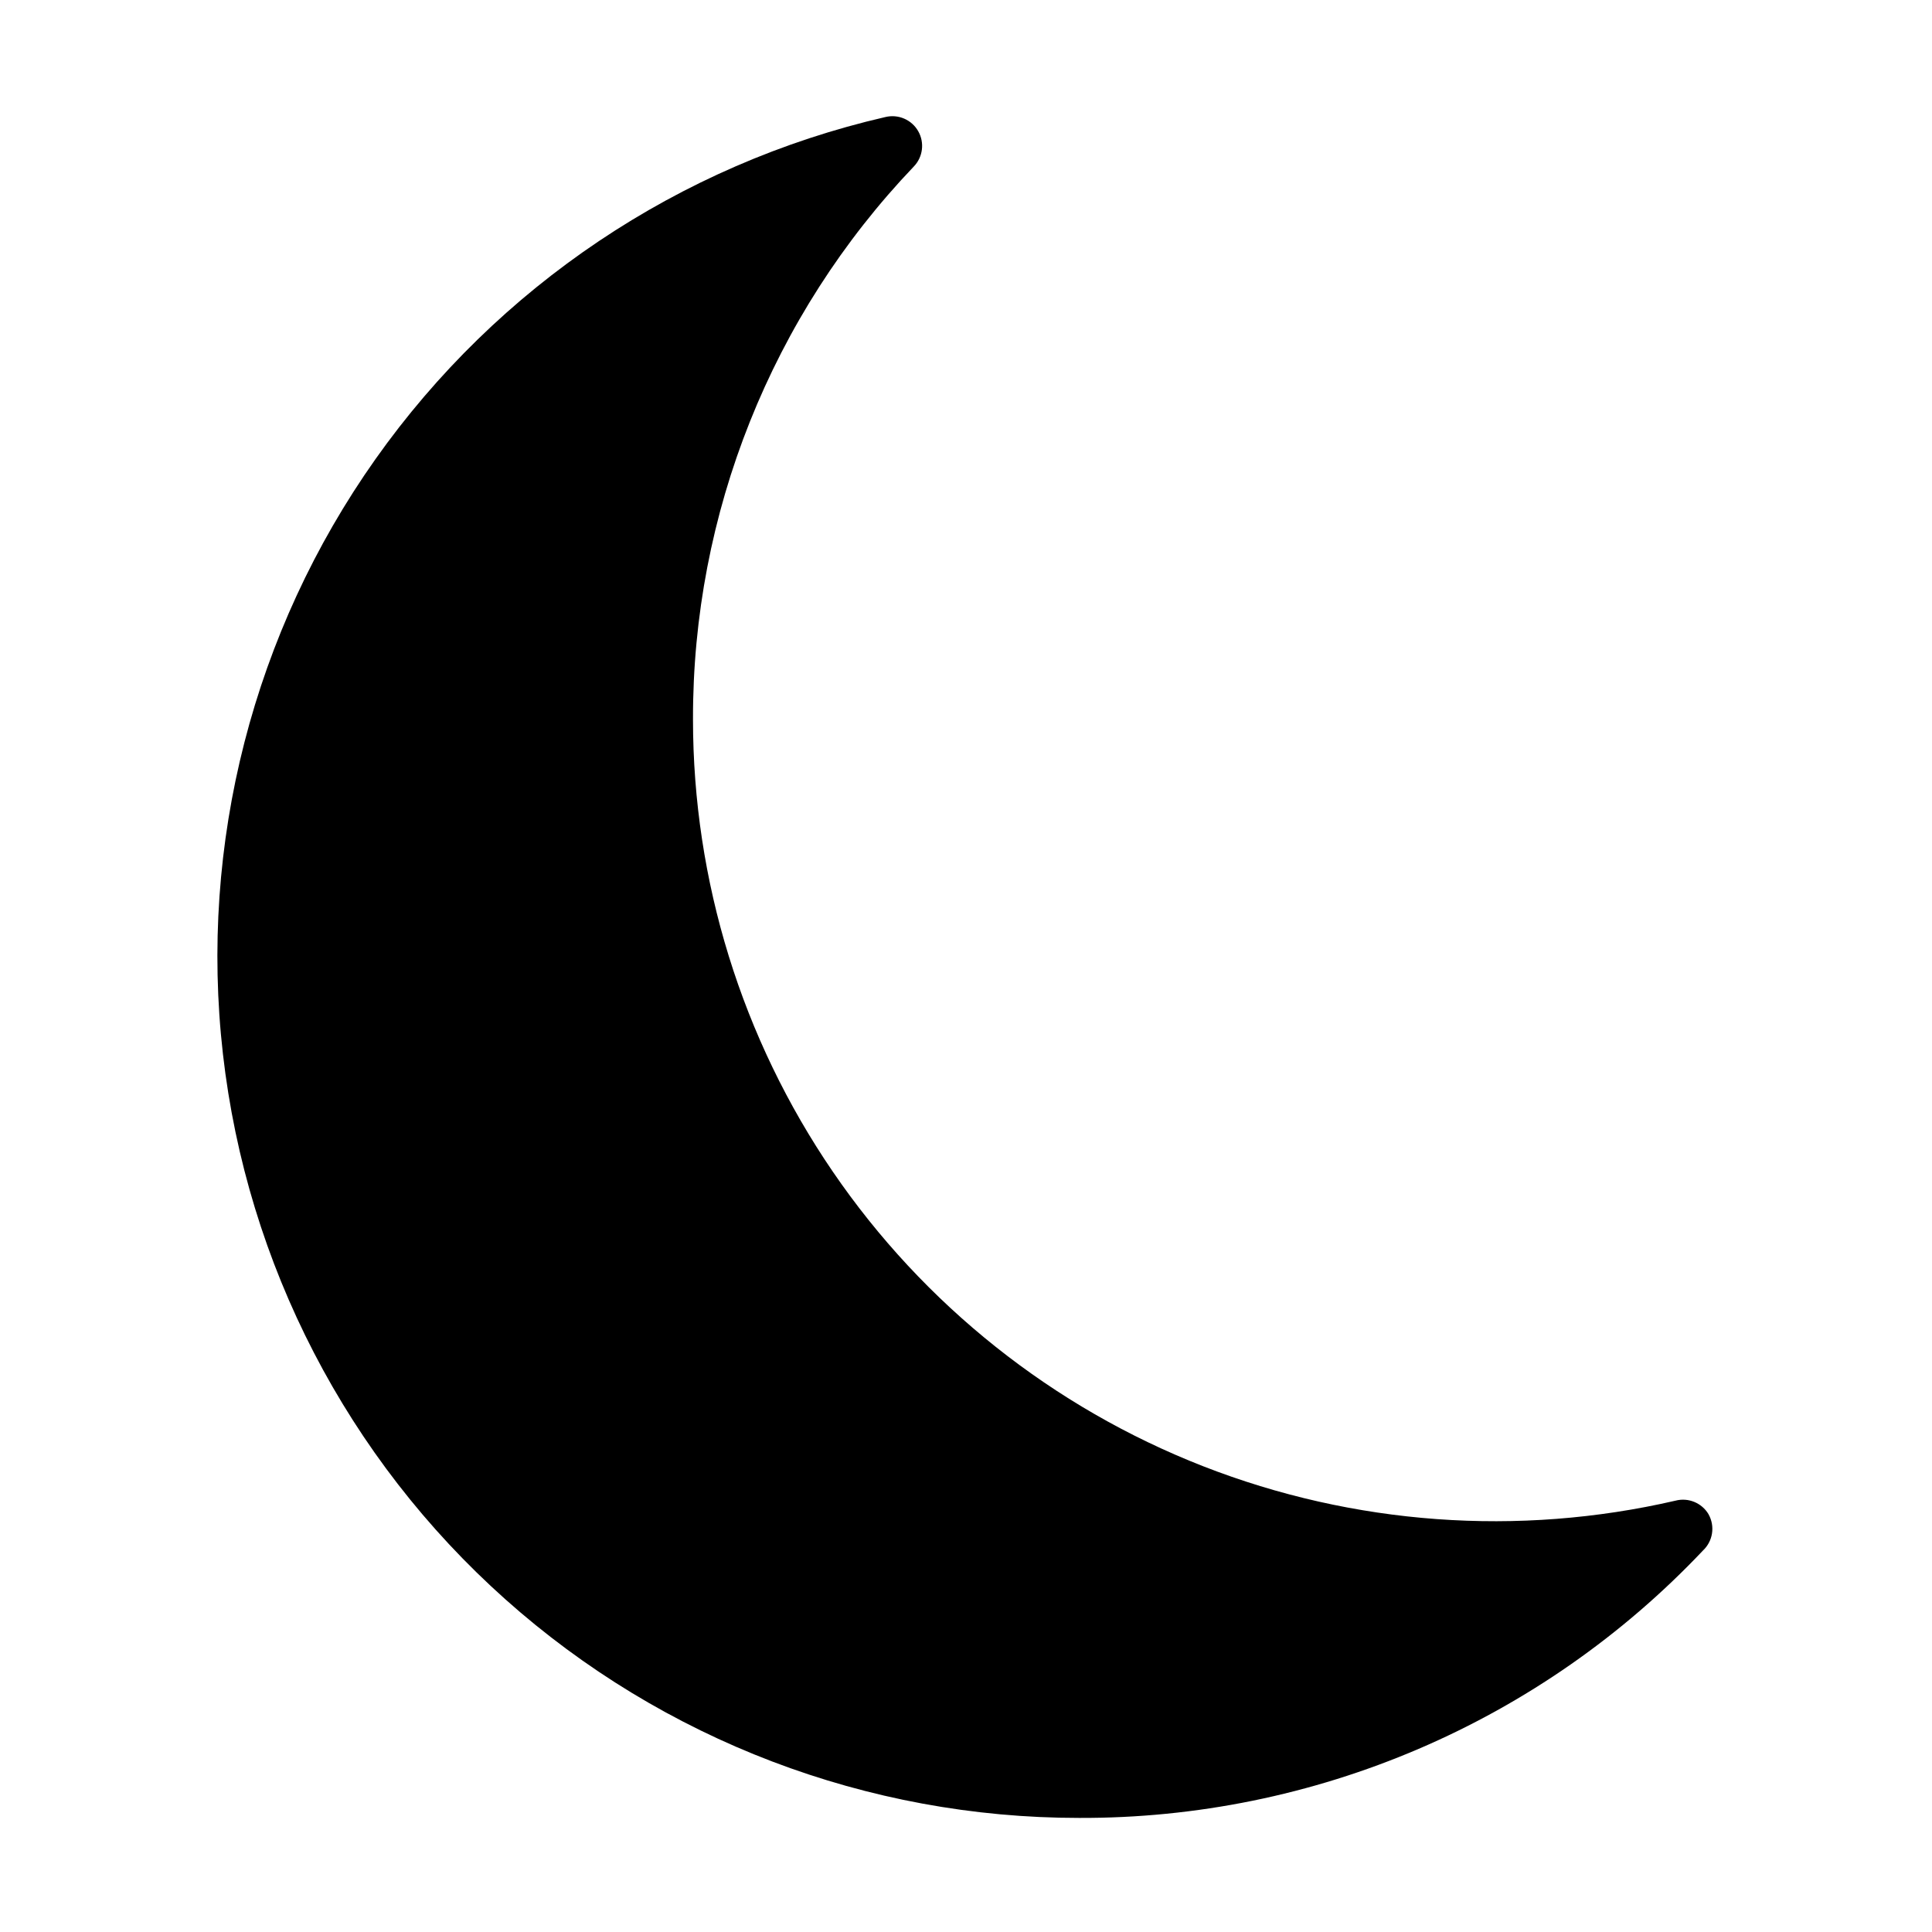
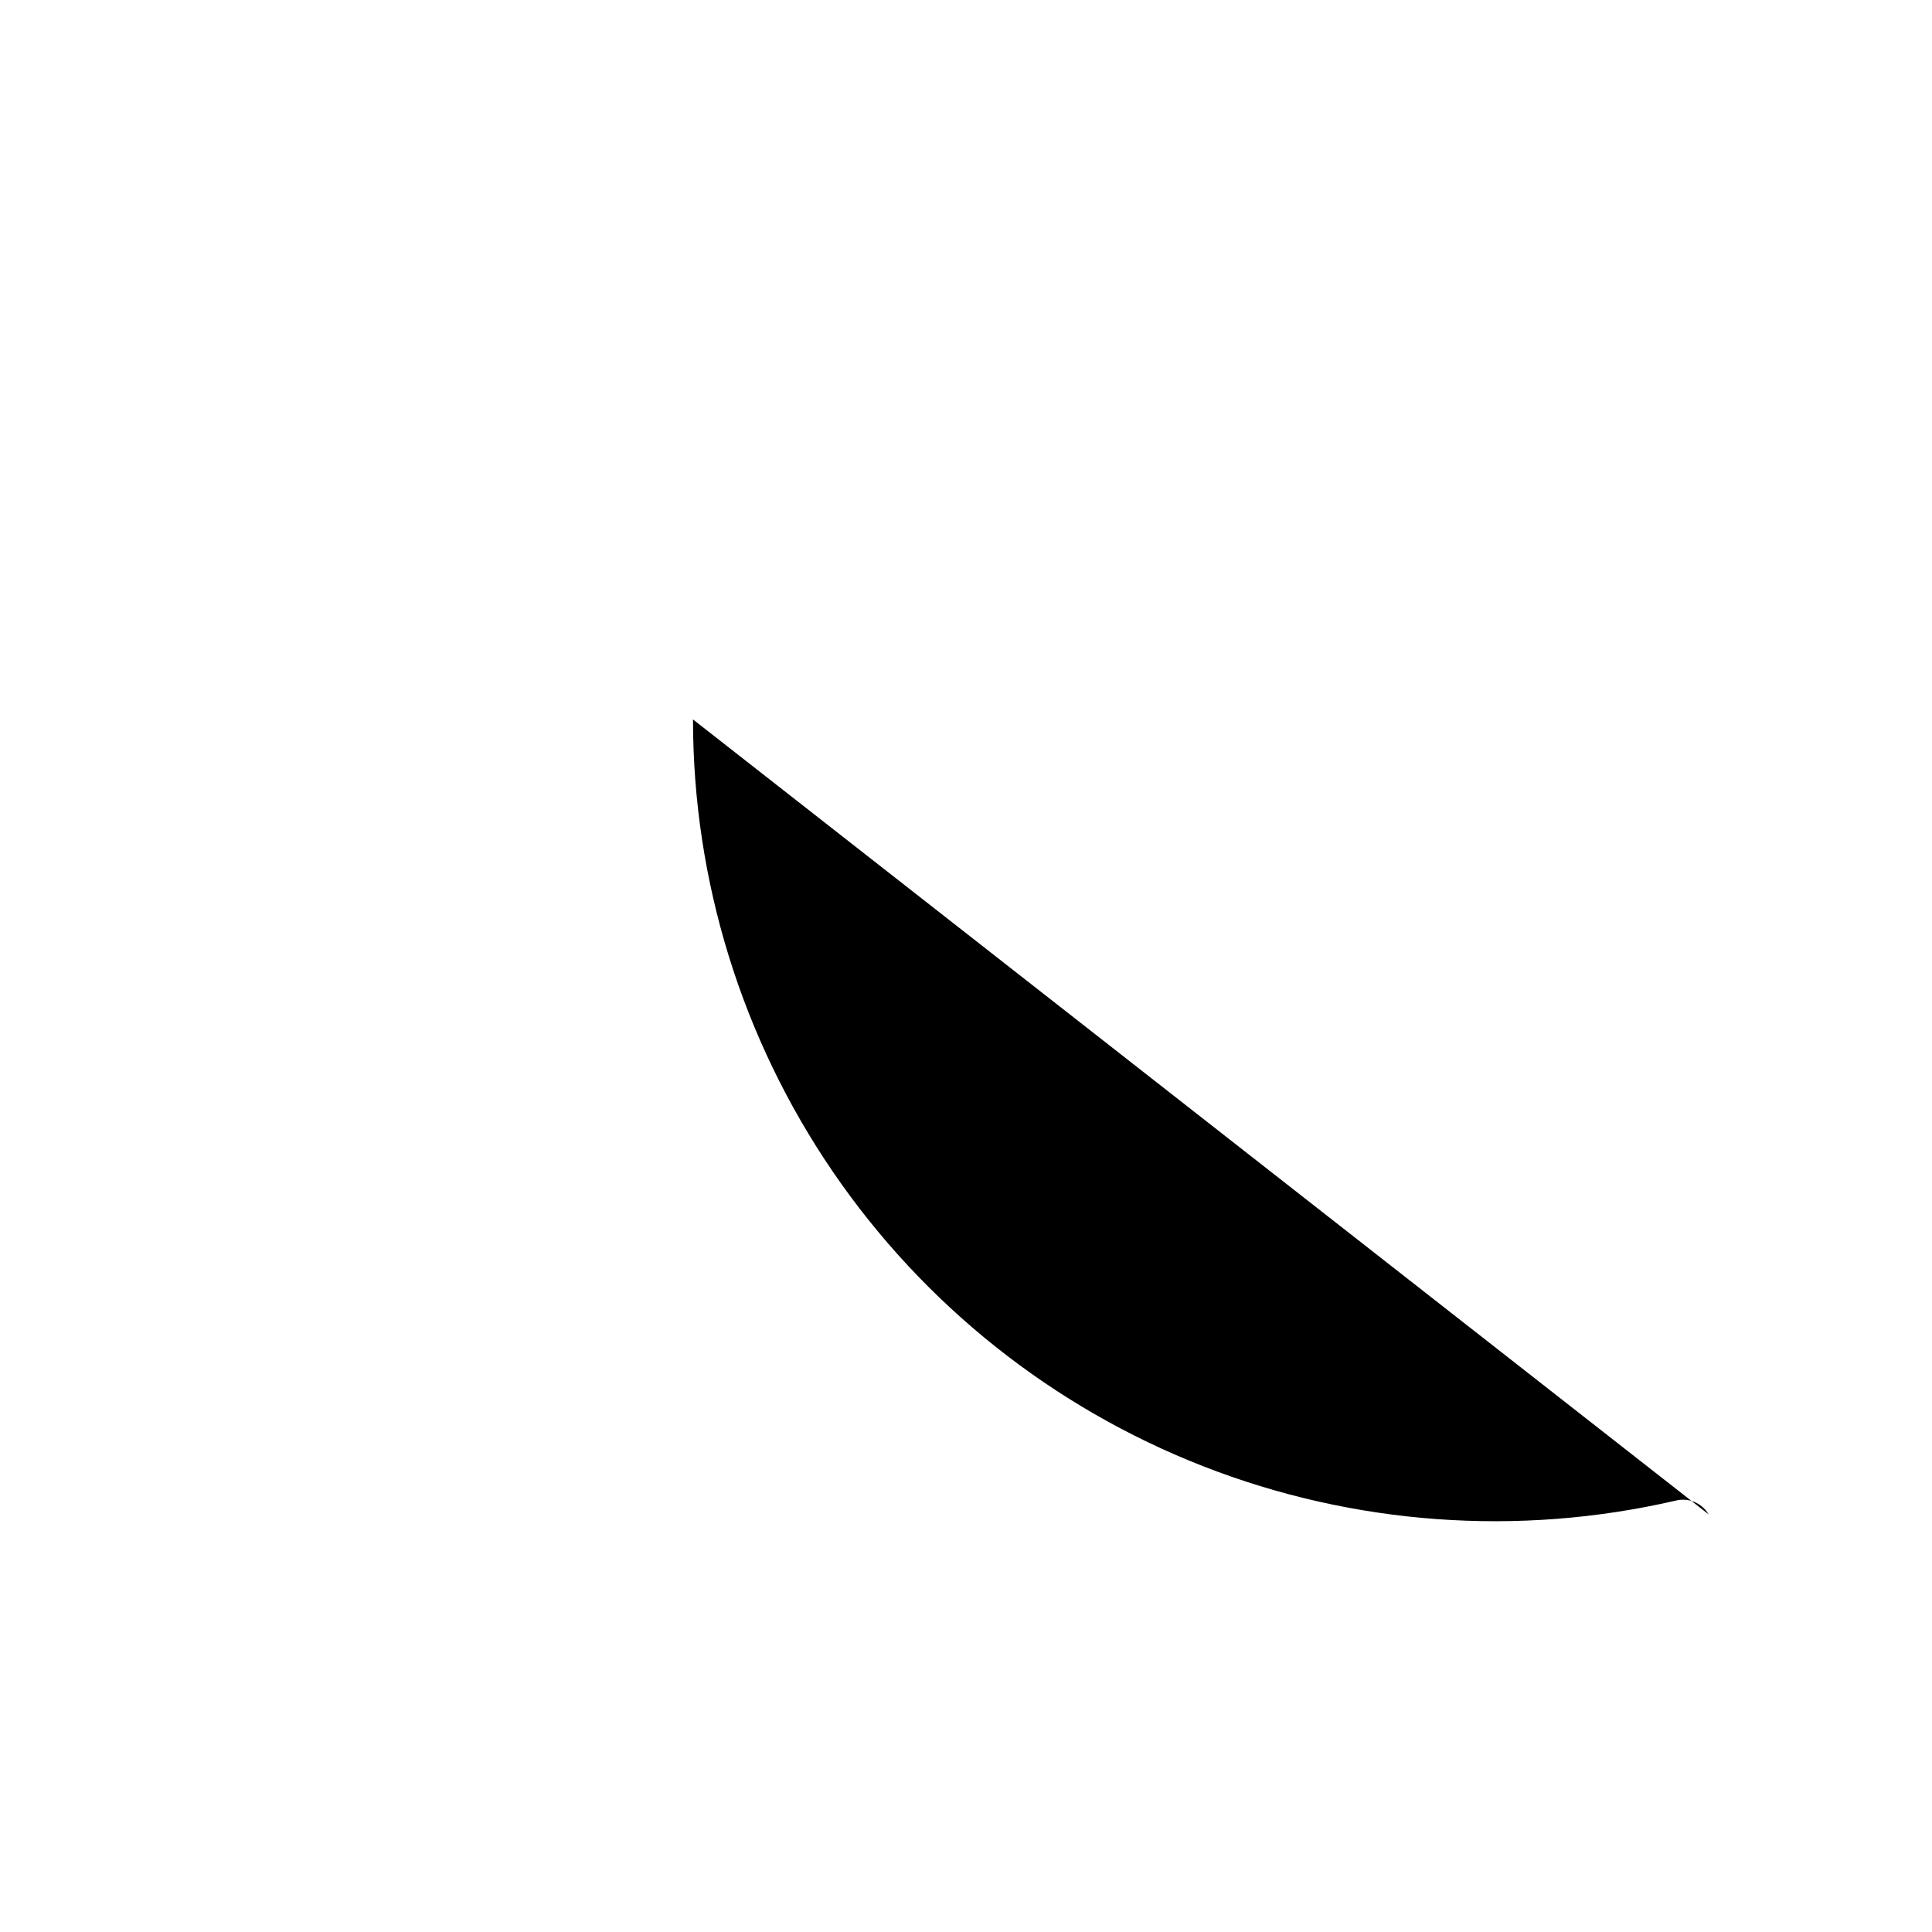
<svg xmlns="http://www.w3.org/2000/svg" fill="#000000" width="800px" height="800px" version="1.1" viewBox="144 144 512 512">
-   <path d="m596.8 545.32c-1.793-3.051-5.398-4.531-8.816-3.621-41.672 9.613-85.27 6.434-125.11-9.121-39.832-15.559-74.047-42.77-98.172-78.078s-37.039-77.07-37.051-119.84c-0.125-54.547 20.832-107.04 58.488-146.5 2.445-2.512 2.934-6.34 1.203-9.387-1.734-3.047-5.273-4.578-8.684-3.762-54.656 12.59-102.77 44.859-135.15 90.656-32.383 45.793-46.777 101.91-40.43 157.64 6.344 55.727 32.984 107.17 74.832 144.51 41.852 37.34 95.984 57.969 152.07 57.949 30.934 0.109 61.559-6.121 89.992-18.305 28.434-12.188 54.066-30.07 75.32-52.543 2.648-2.477 3.269-6.441 1.496-9.605z" />
+   <path d="m596.8 545.32c-1.793-3.051-5.398-4.531-8.816-3.621-41.672 9.613-85.27 6.434-125.11-9.121-39.832-15.559-74.047-42.77-98.172-78.078s-37.039-77.07-37.051-119.84z" />
</svg>